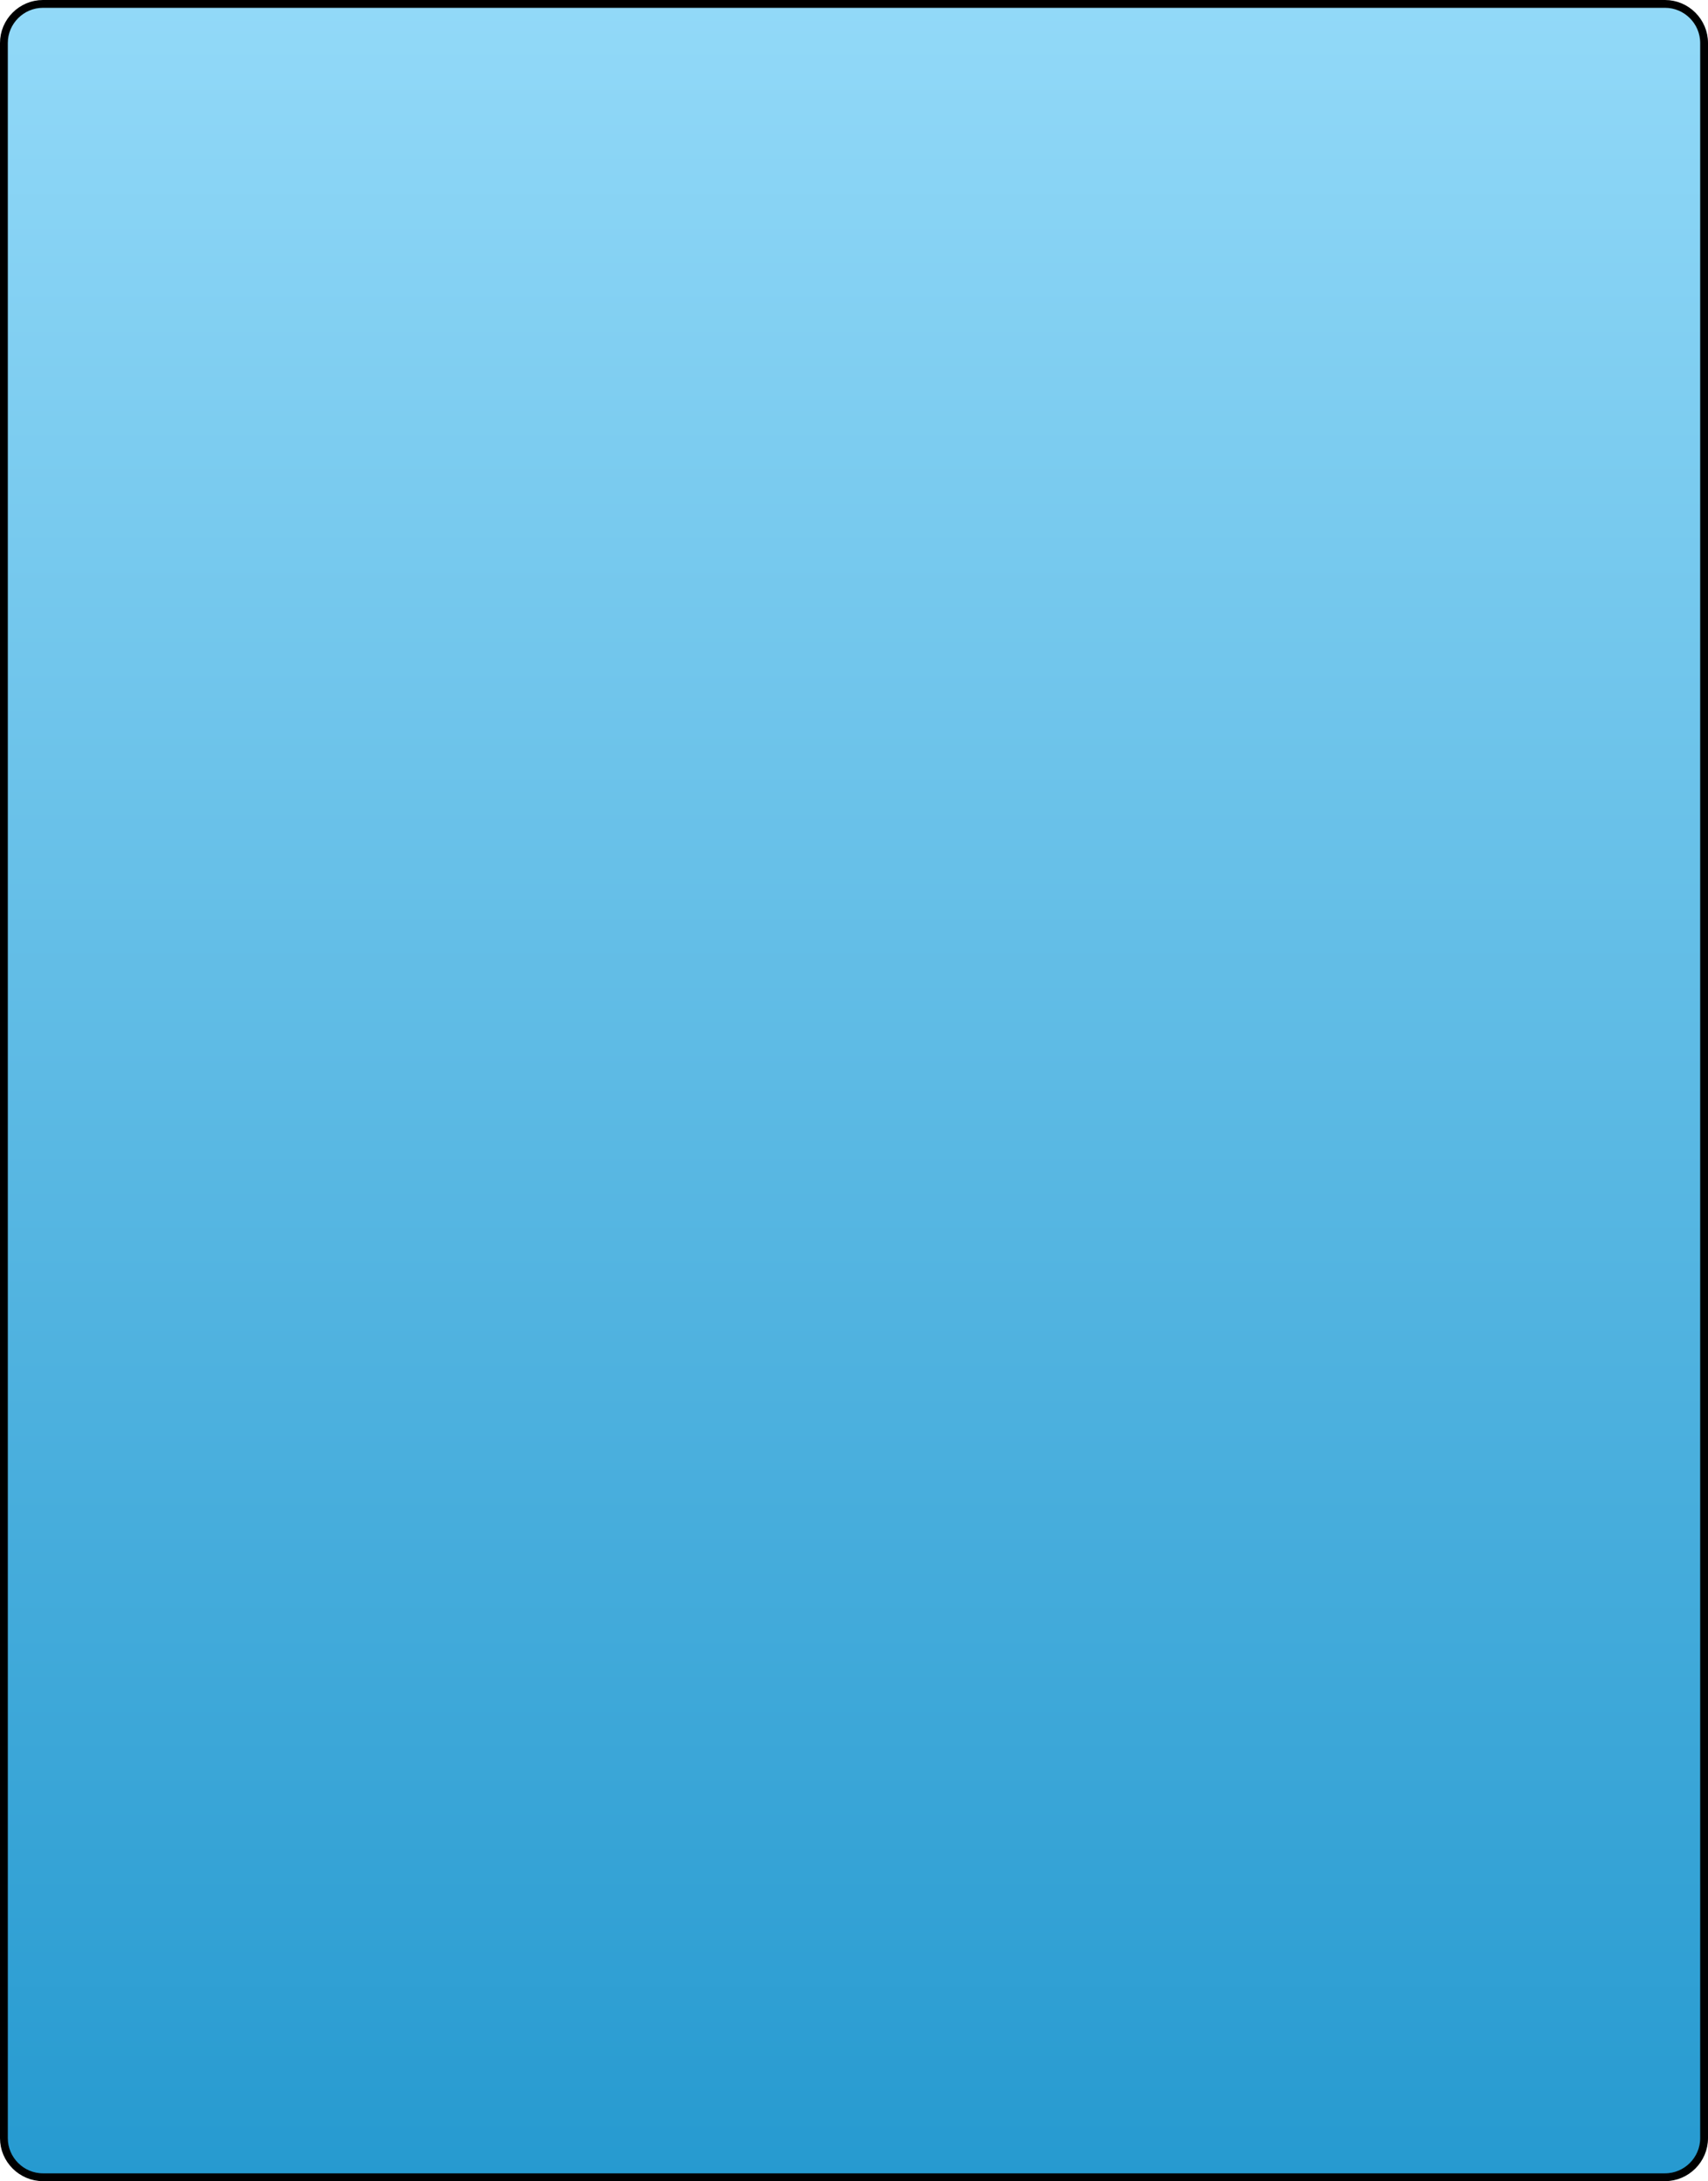
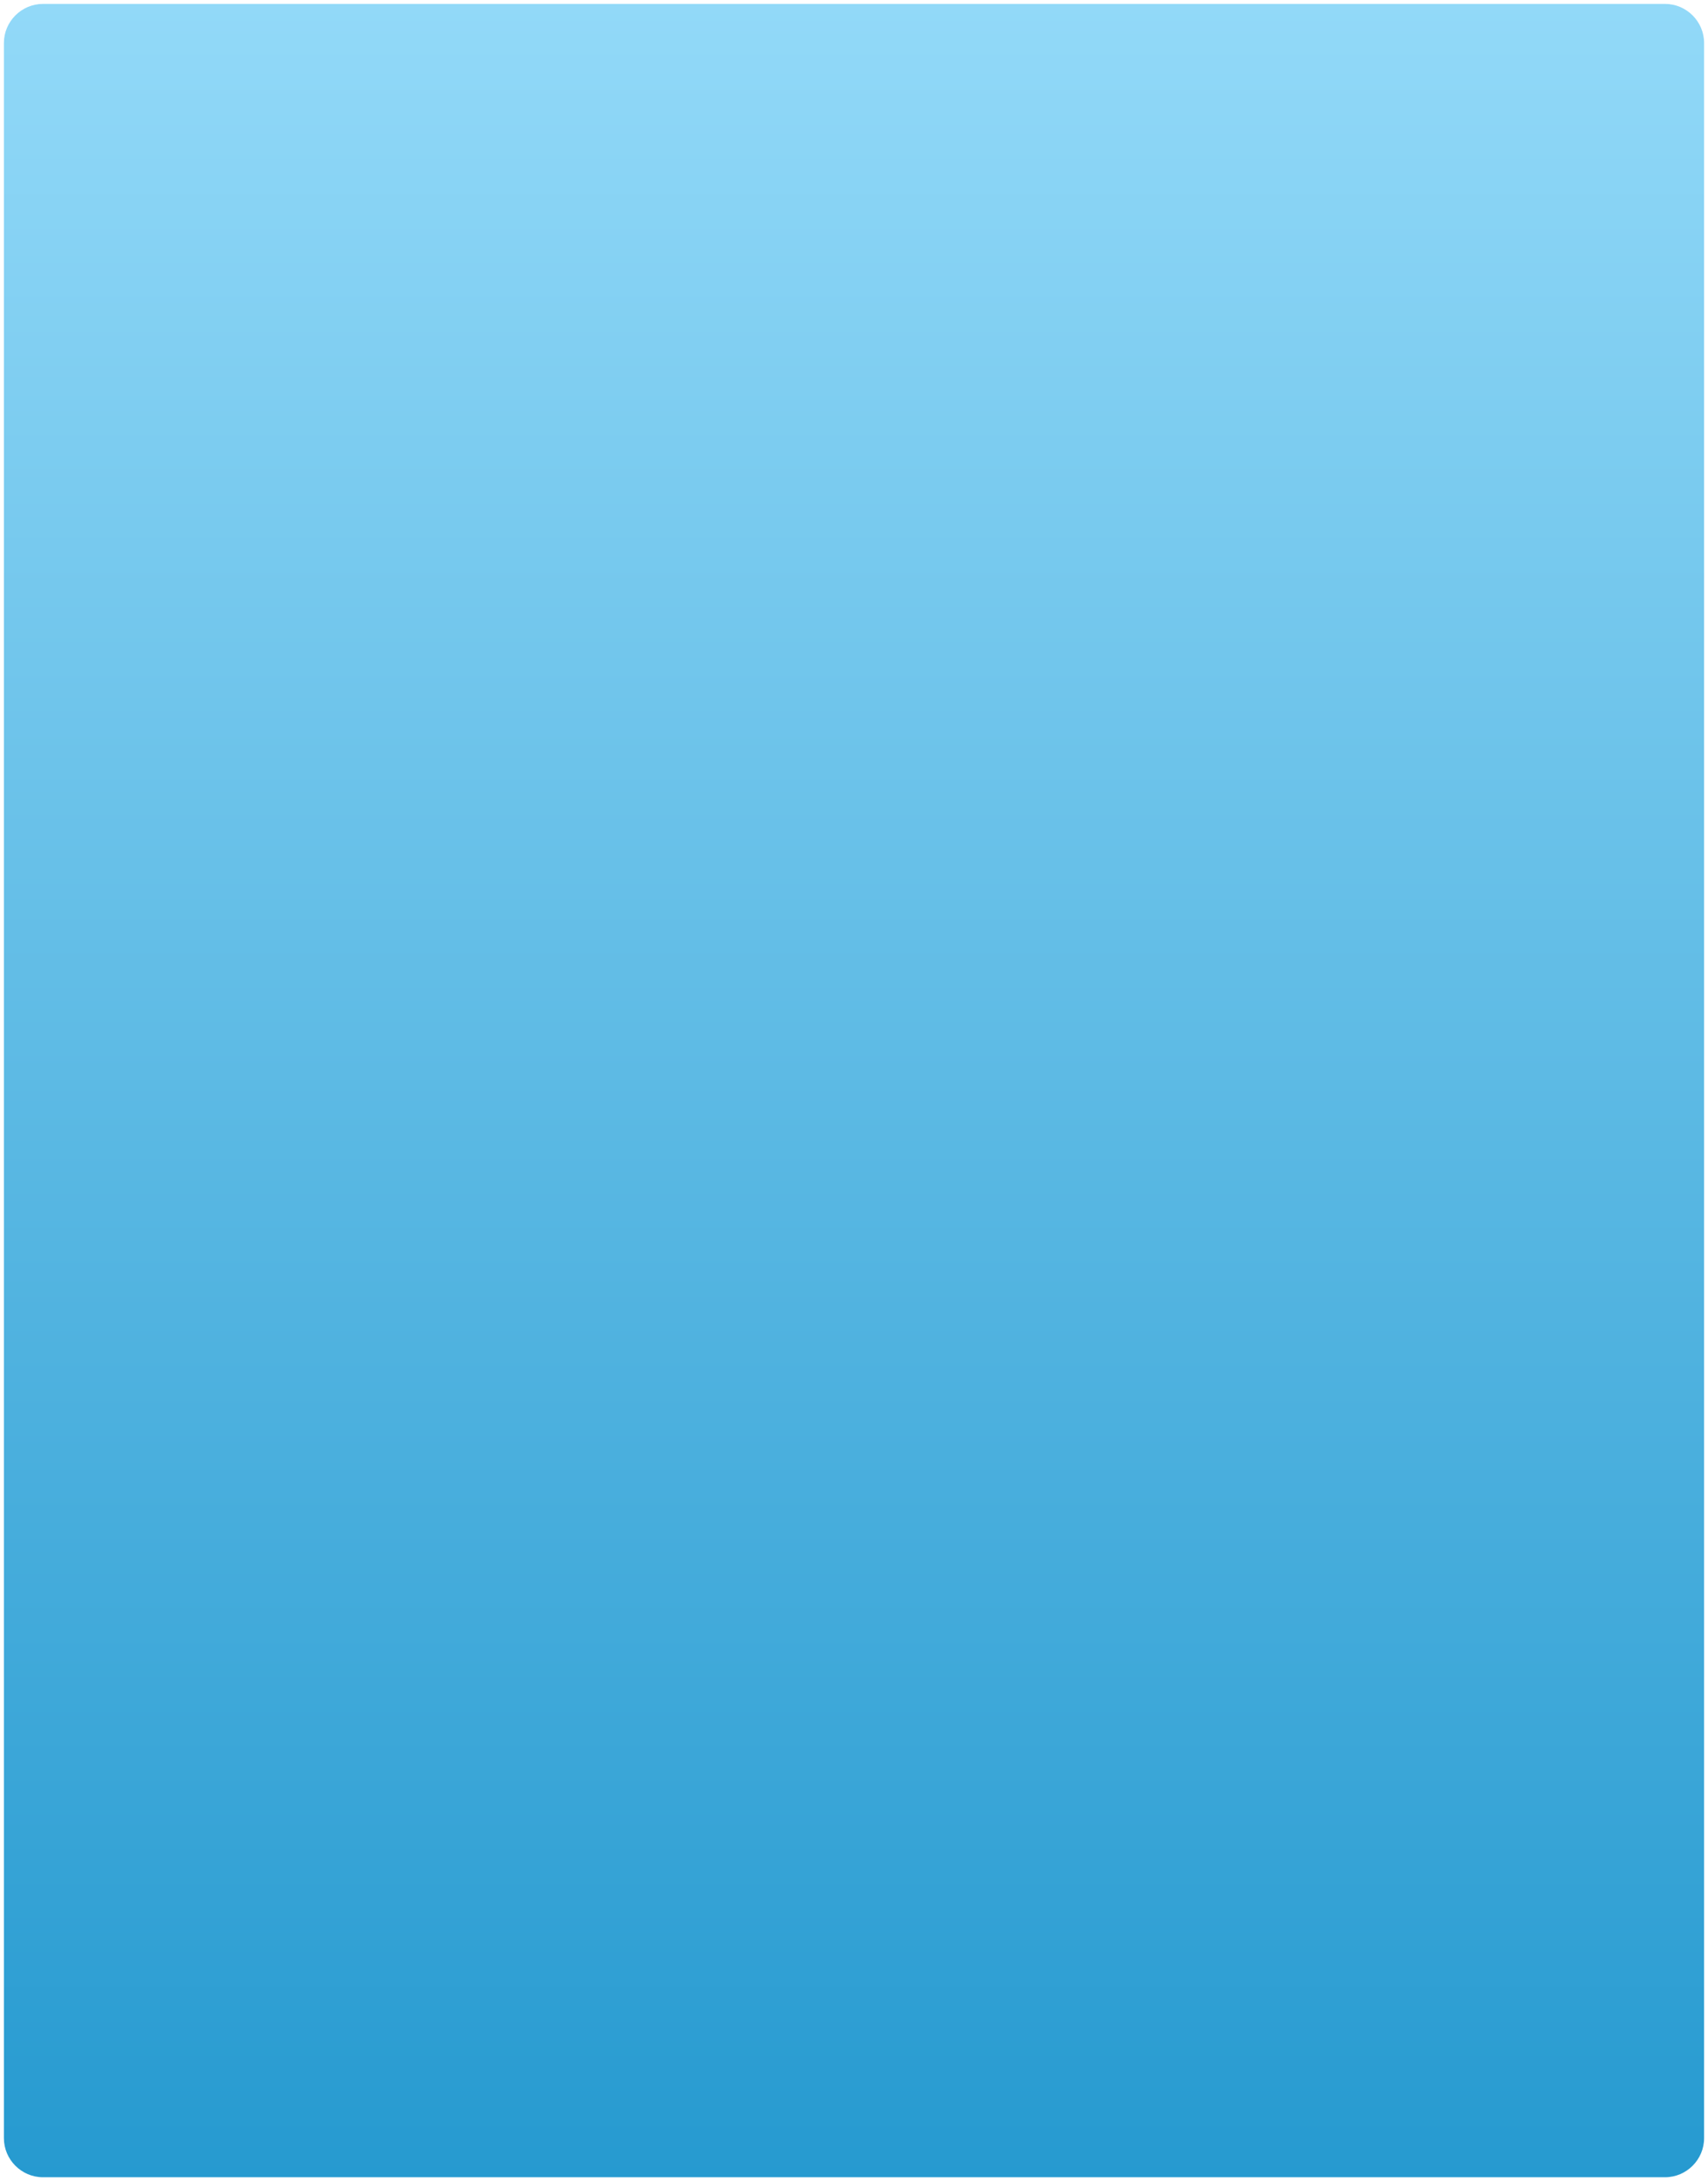
<svg xmlns="http://www.w3.org/2000/svg" version="1.1" id="Layer_1" x="0px" y="0px" width="437px" height="558px" viewBox="0 0 437 558" enable-background="new 0 0 437 558" xml:space="preserve">
  <g>
    <linearGradient id="SVGID_1_" gradientUnits="userSpaceOnUse" x1="218.5" y1="557" x2="218.5" y2="1">
      <stop offset="0" style="stop-color:#269AD0" />
      <stop offset="1" style="stop-color:#92D9F8" />
    </linearGradient>
    <path fill="url(#SVGID_1_)" d="M436,547c0,5.5-4.5,10-10,10H11c-5.5,0-10-4.5-10-10V11C1,5.5,5.5,1,11,1h415c5.5,0,10,4.5,10,10   V547z" />
-     <path fill="none" stroke="#000000" stroke-width="2" stroke-miterlimit="10" d="M436,547c0,5.5-4.5,10-10,10H11   c-5.5,0-10-4.5-10-10V11C1,5.5,5.5,1,11,1h415c5.5,0,10,4.5,10,10V547z" />
  </g>
</svg>